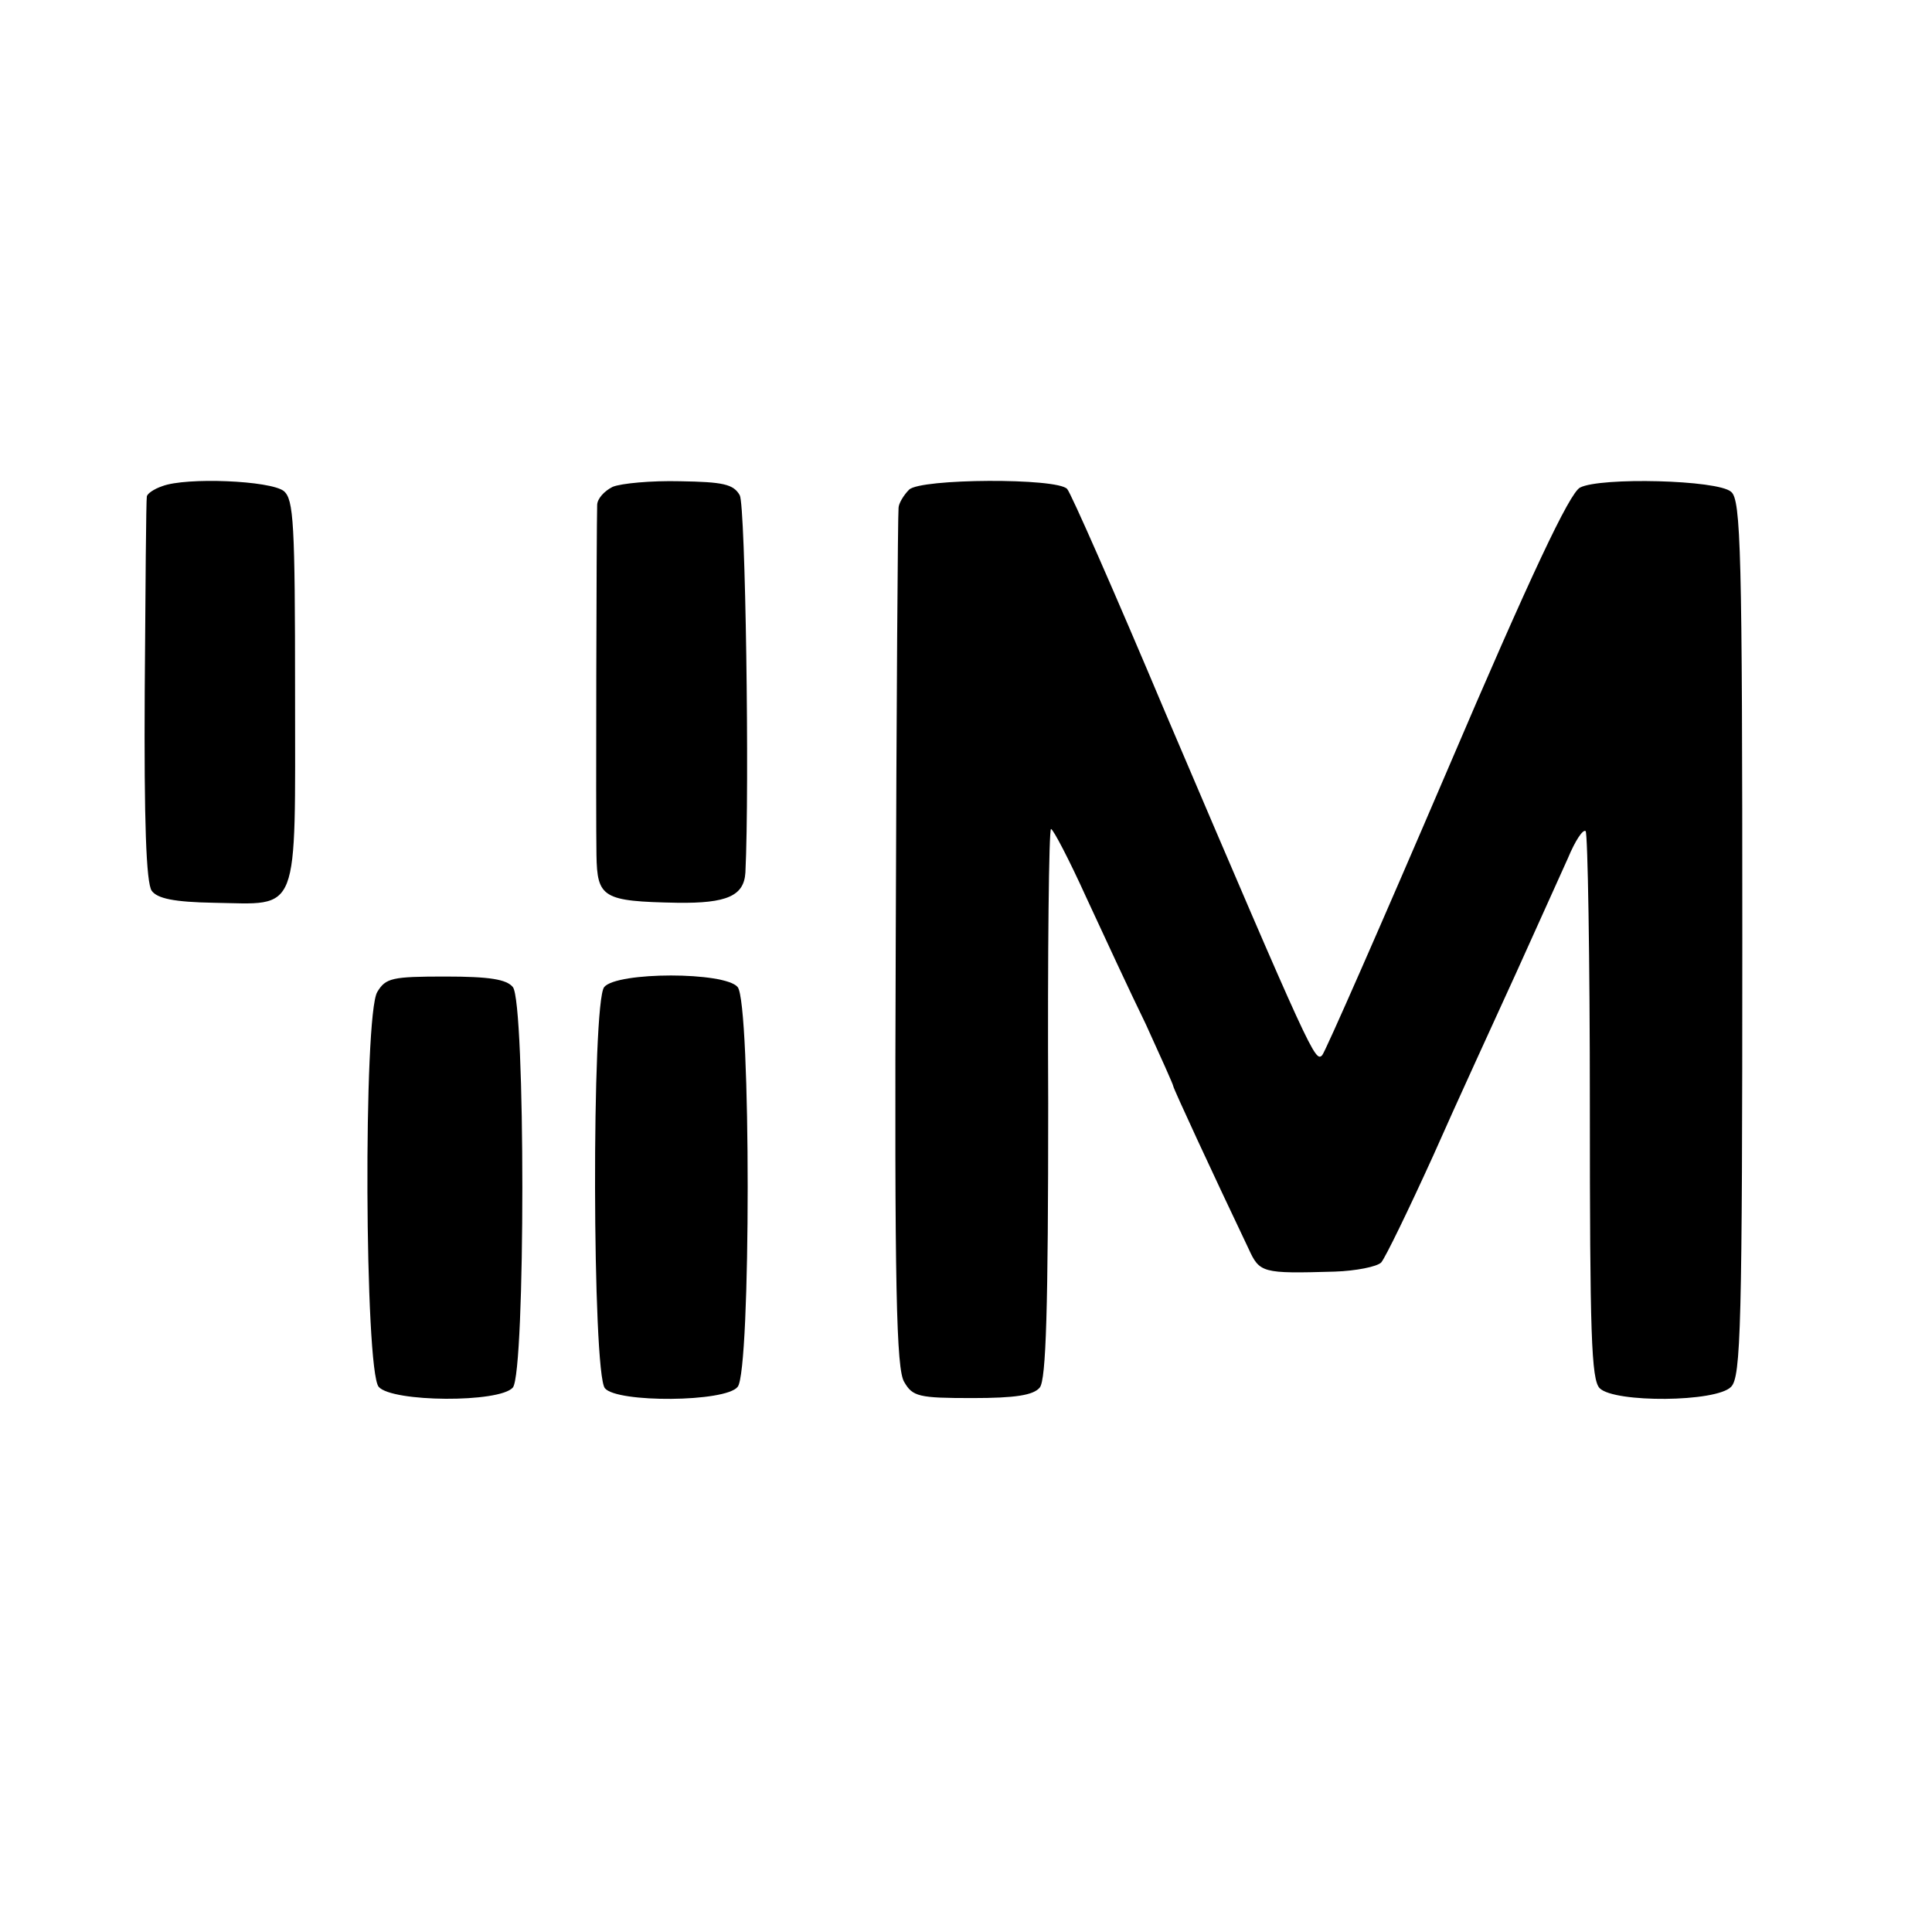
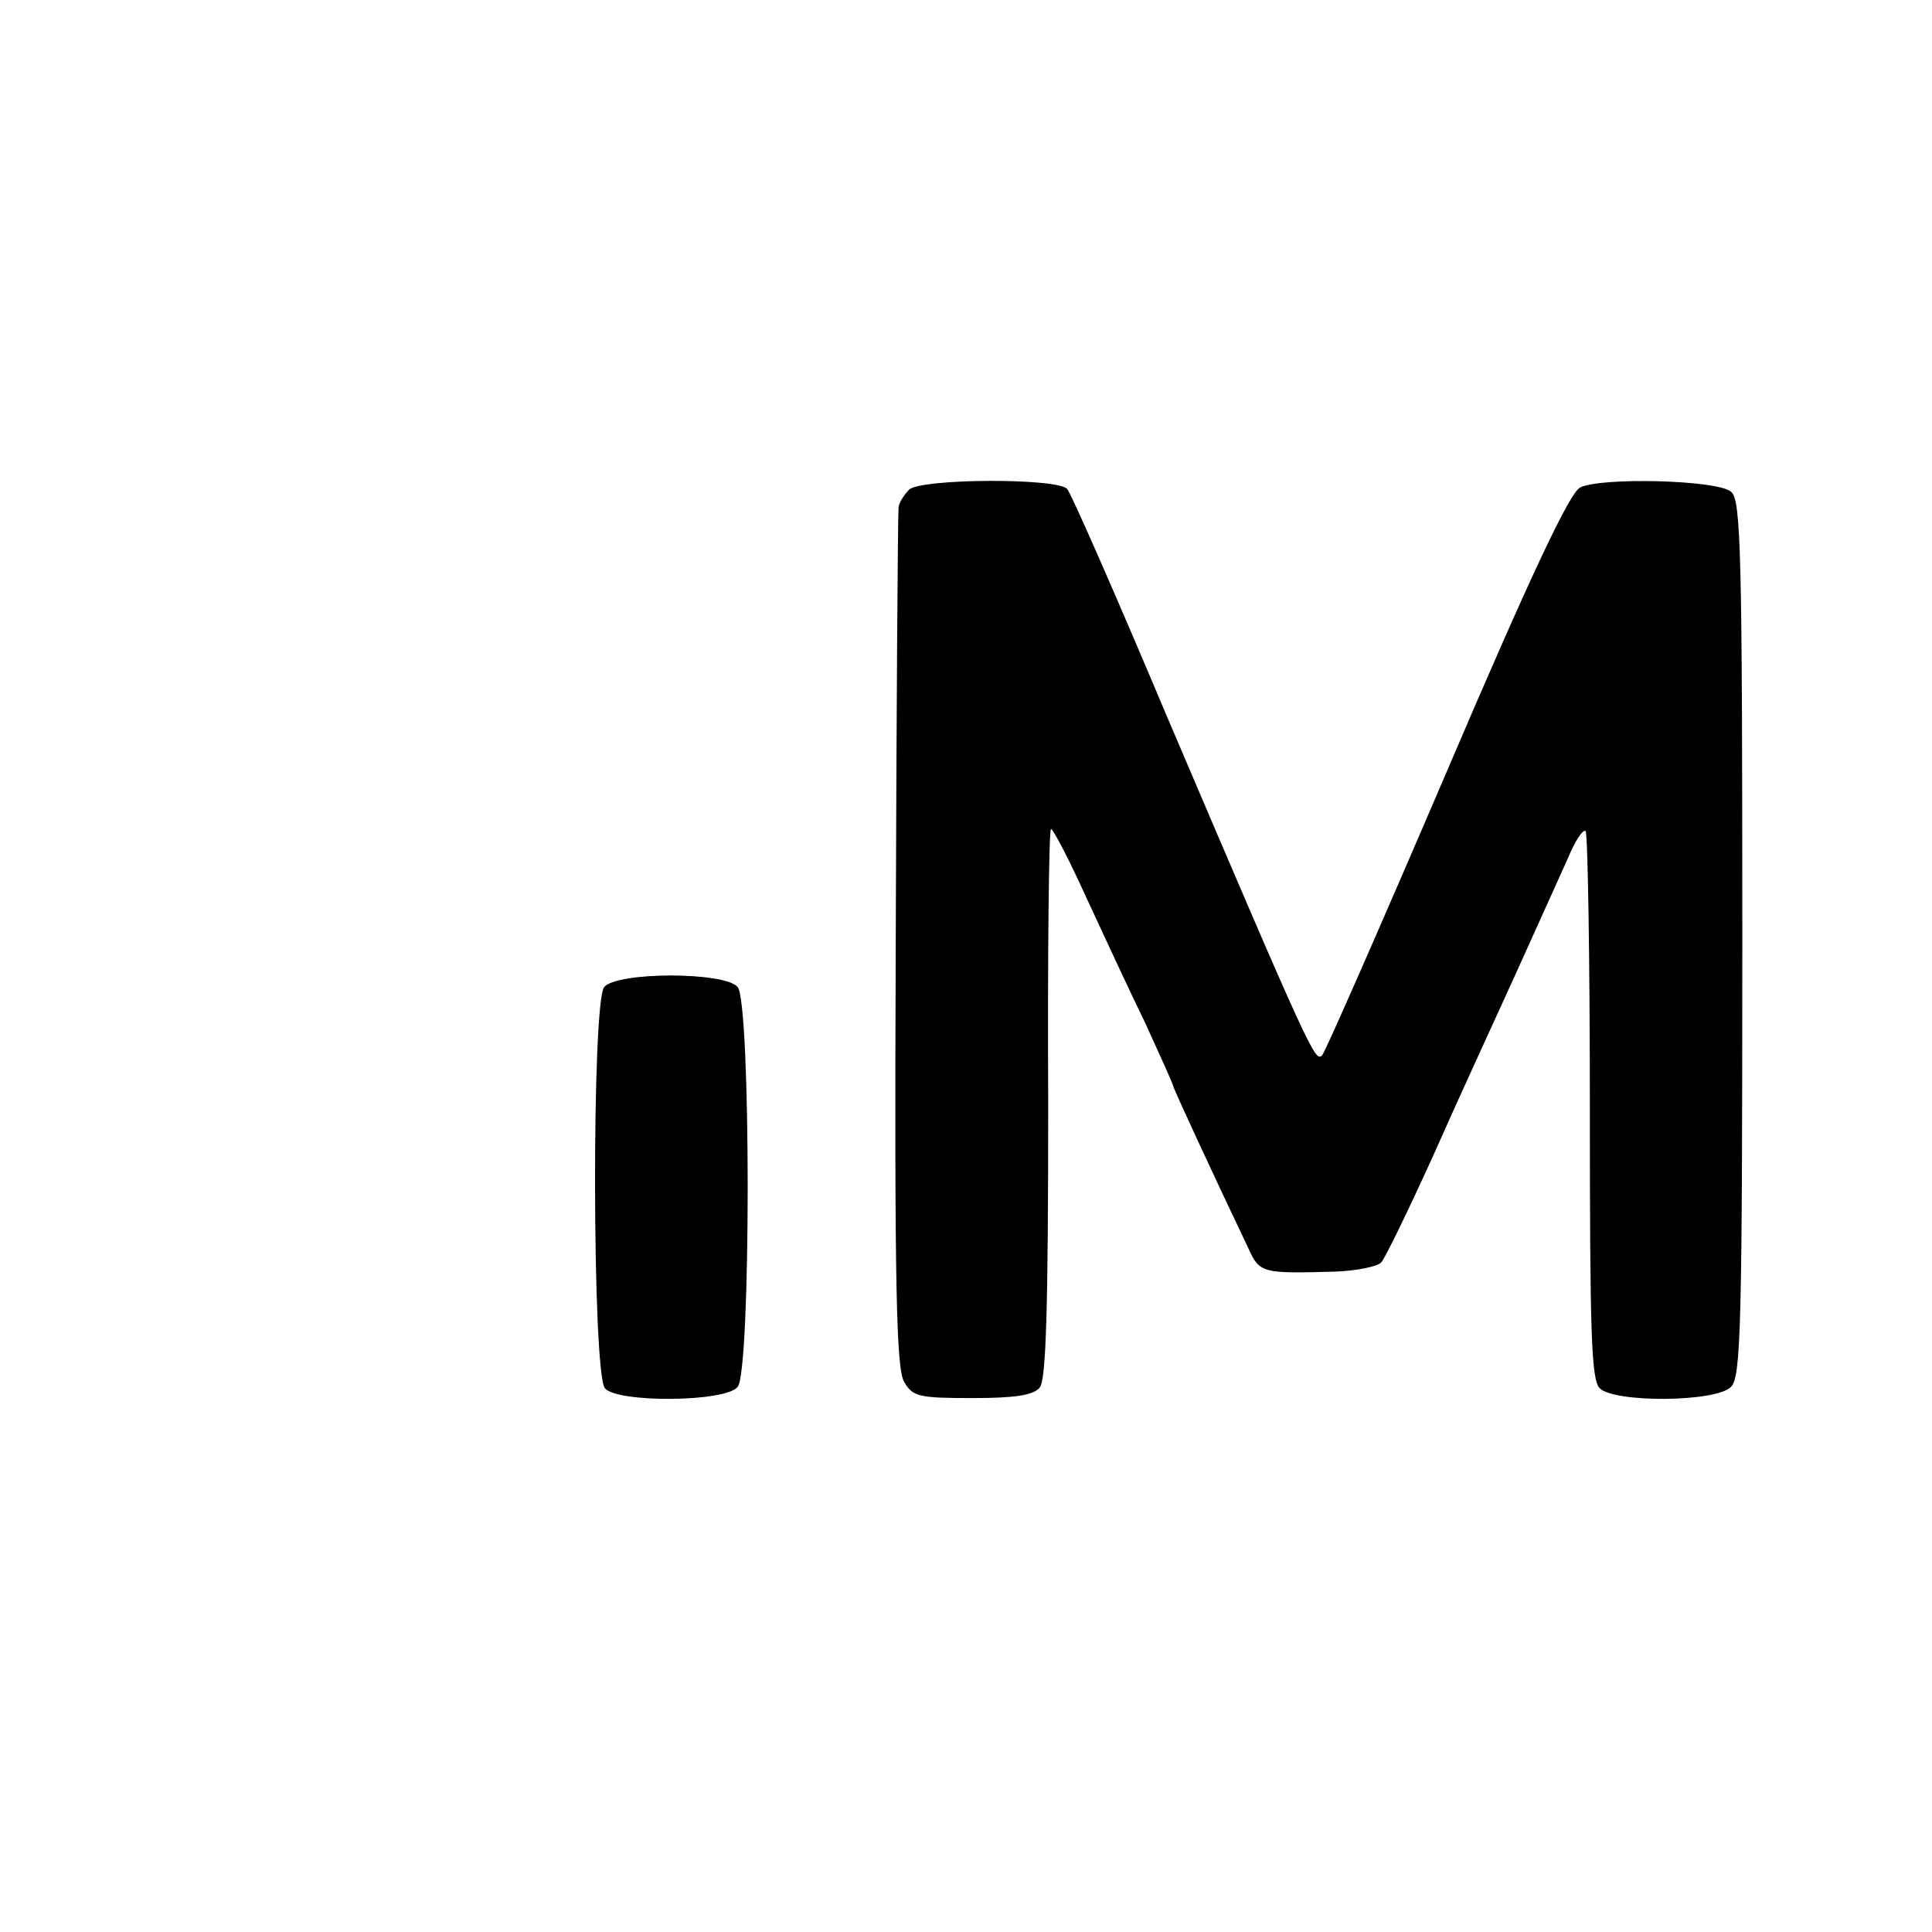
<svg xmlns="http://www.w3.org/2000/svg" version="1.0" width="275pt" height="275pt" viewBox="0 0 275 275" preserveAspectRatio="xMidYMid meet">
  <g transform="translate(0,275) scale(0.1,-0.1)" fill="#000000" stroke="none">
-     <path d="M231 2058 c-12 -4 -22 -11 -22 -15 -1 -4 -2 -129 -3 -277 -1 -184 2 -273 10 -284 8 -11 32 -16 88 -17 124 -2 116 -22 116 299 0 242 -2 275 -16 287 -19 15 -139 20 -173 7z" />
-     <path d="M872 2057 c-12 -6 -22 -17 -22 -26 -1 -32 -2 -447 -1 -498 1 -61 9 -66 115 -68 71 -1 95 10 97 43 6 124 0 522 -8 537 -9 16 -24 19 -85 20 -41 1 -84 -3 -96 -8z" />
    <path d="M1294 2053 c-8 -8 -15 -20 -15 -26 -1 -7 -3 -284 -4 -617 -2 -497 1 -609 12 -627 12 -21 21 -23 97 -23 61 0 87 4 96 15 9 11 12 111 12 405 -1 214 1 390 4 390 3 0 26 -44 50 -97 25 -54 63 -136 85 -181 21 -46 39 -86 39 -88 0 -3 56 -124 107 -231 16 -35 19 -36 123 -33 30 1 60 7 66 13 6 7 39 75 74 152 34 77 88 194 118 260 30 66 63 140 74 164 10 24 21 41 25 38 3 -4 6 -180 6 -392 0 -323 2 -389 14 -401 21 -21 166 -20 187 2 14 14 16 85 16 638 0 552 -2 625 -16 636 -19 17 -186 21 -215 6 -15 -8 -70 -124 -190 -405 -93 -217 -173 -399 -177 -403 -10 -10 -14 -3 -223 487 -72 171 -135 314 -140 319 -14 16 -209 15 -225 -1z" />
-     <path d="M537 1338 c-20 -33 -18 -538 2 -562 19 -22 172 -23 191 -1 18 22 18 548 0 570 -9 11 -33 15 -96 15 -76 0 -85 -2 -97 -22z" />
    <path d="M860 1345 c-18 -22 -17 -549 1 -571 17 -21 172 -20 189 2 19 22 19 546 0 569 -18 22 -172 22 -190 0z" />
  </g>
</svg>